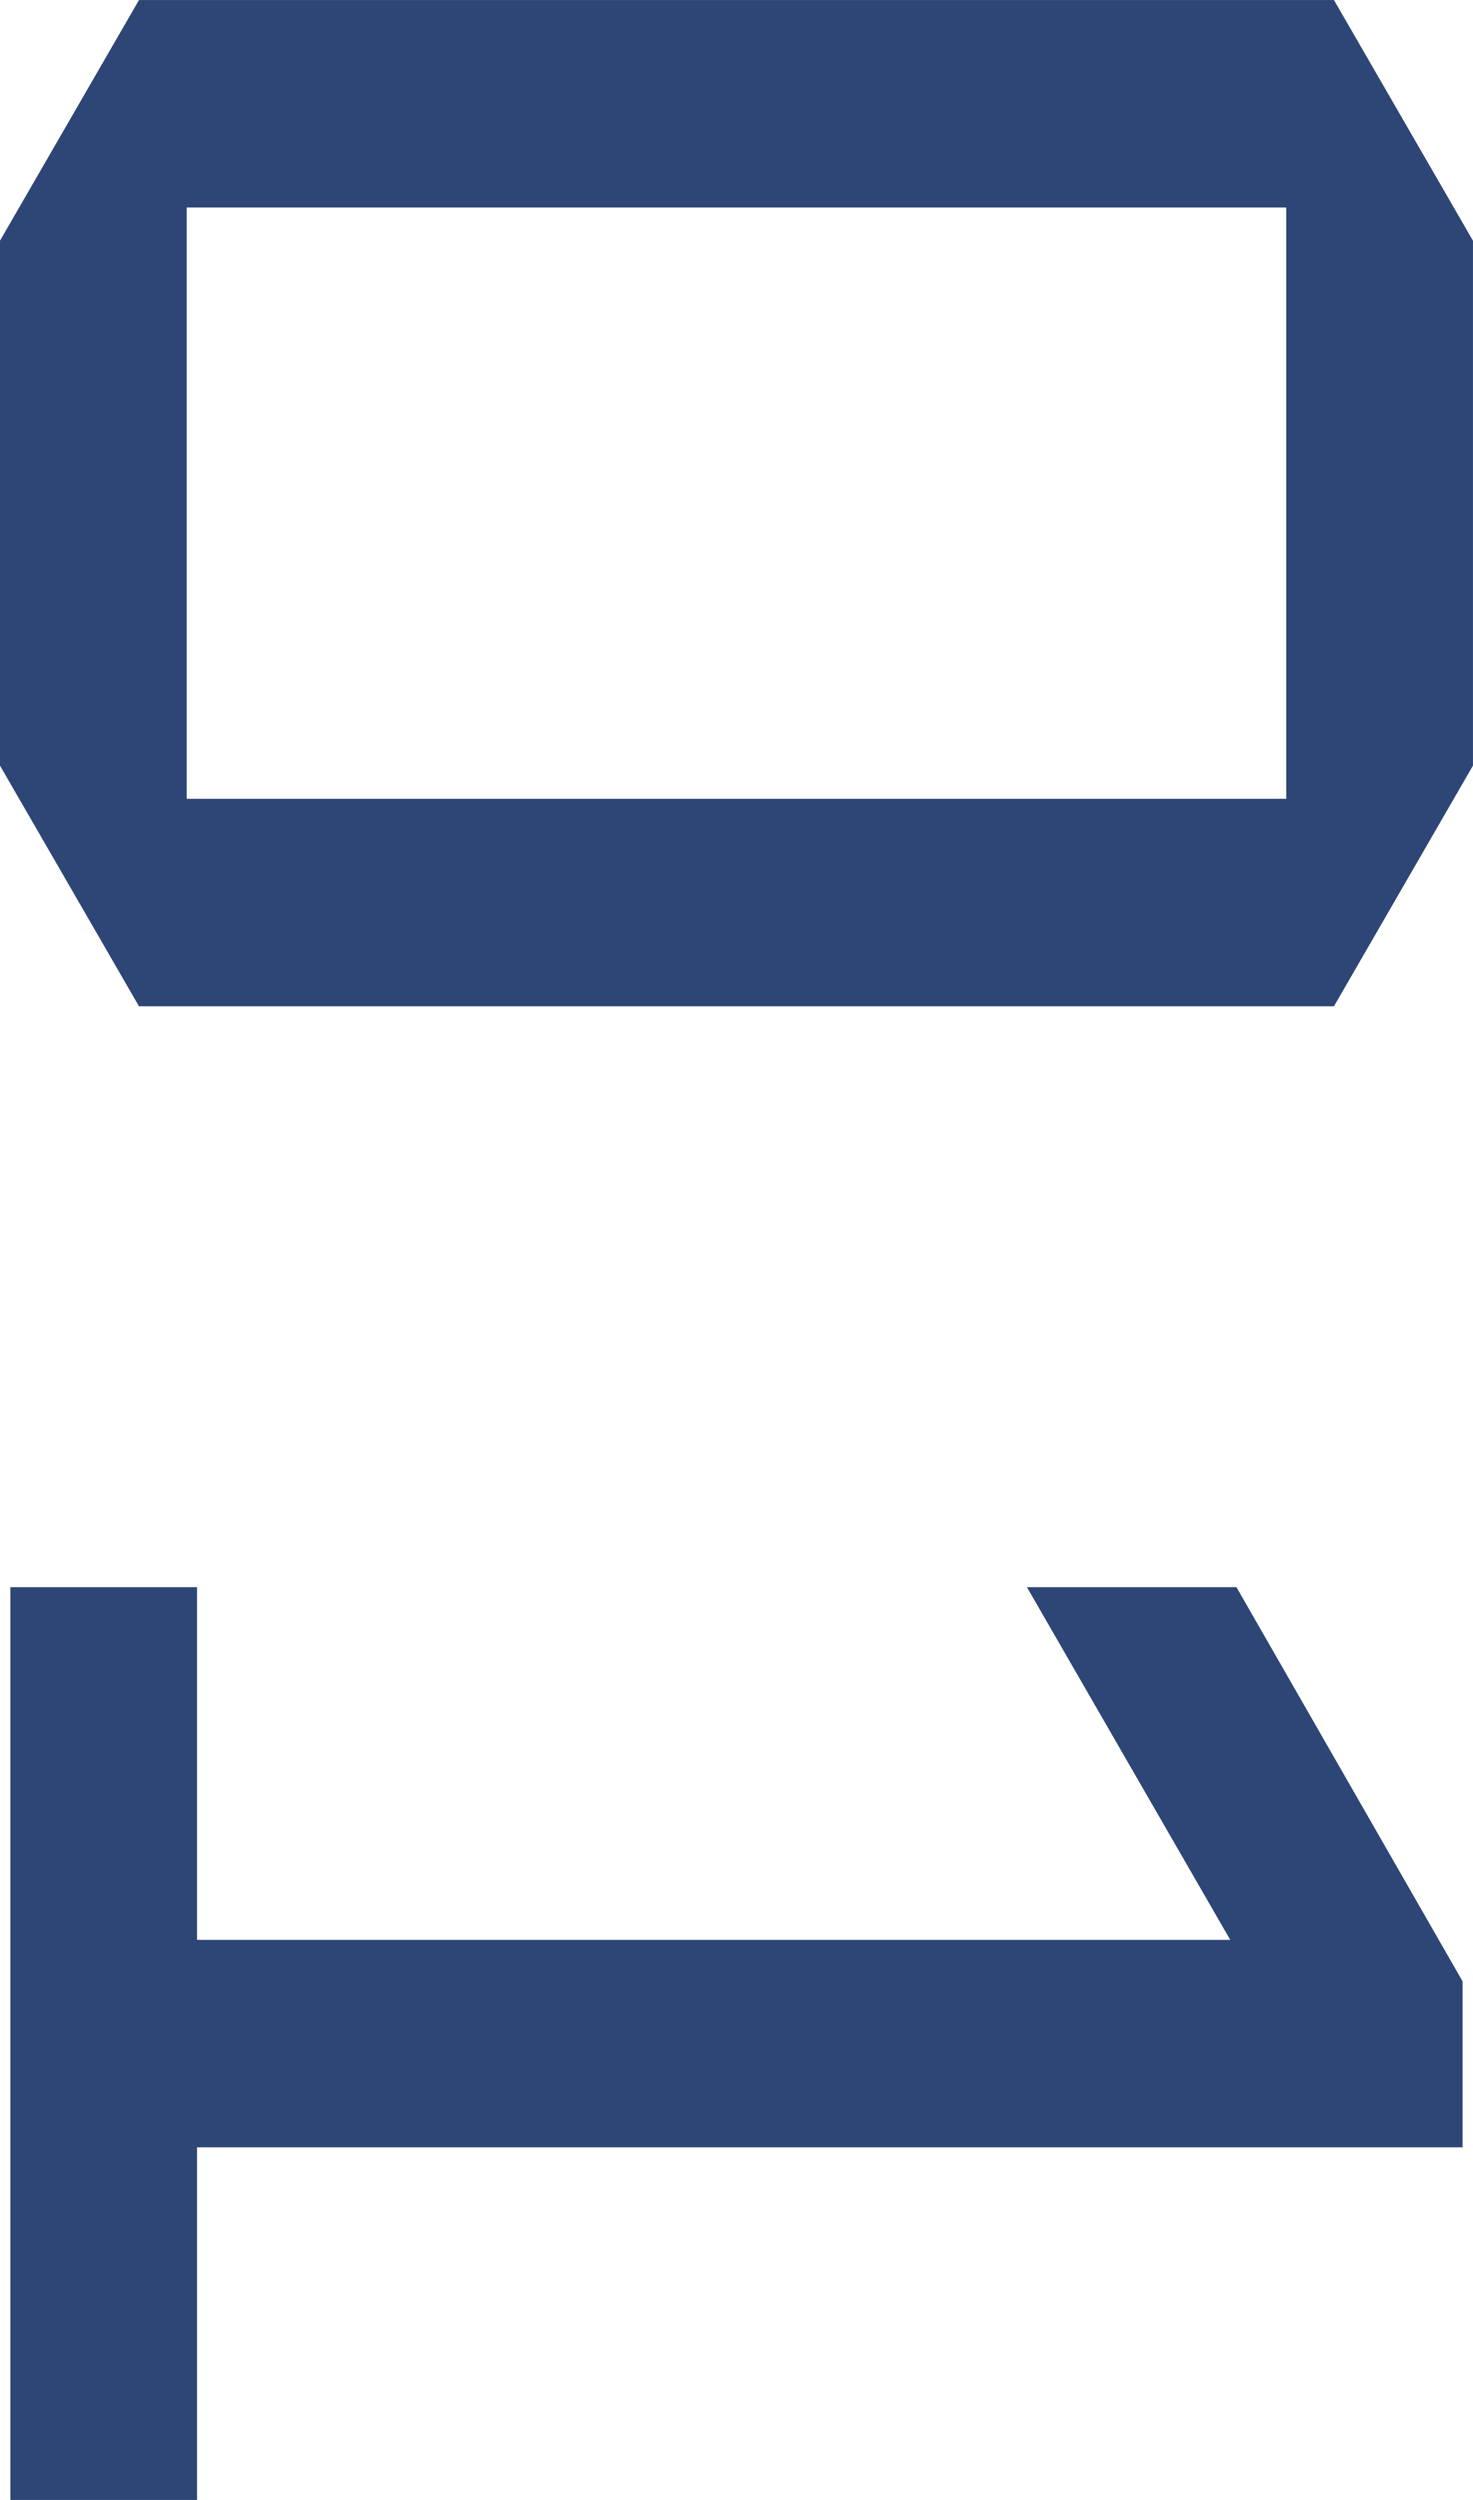
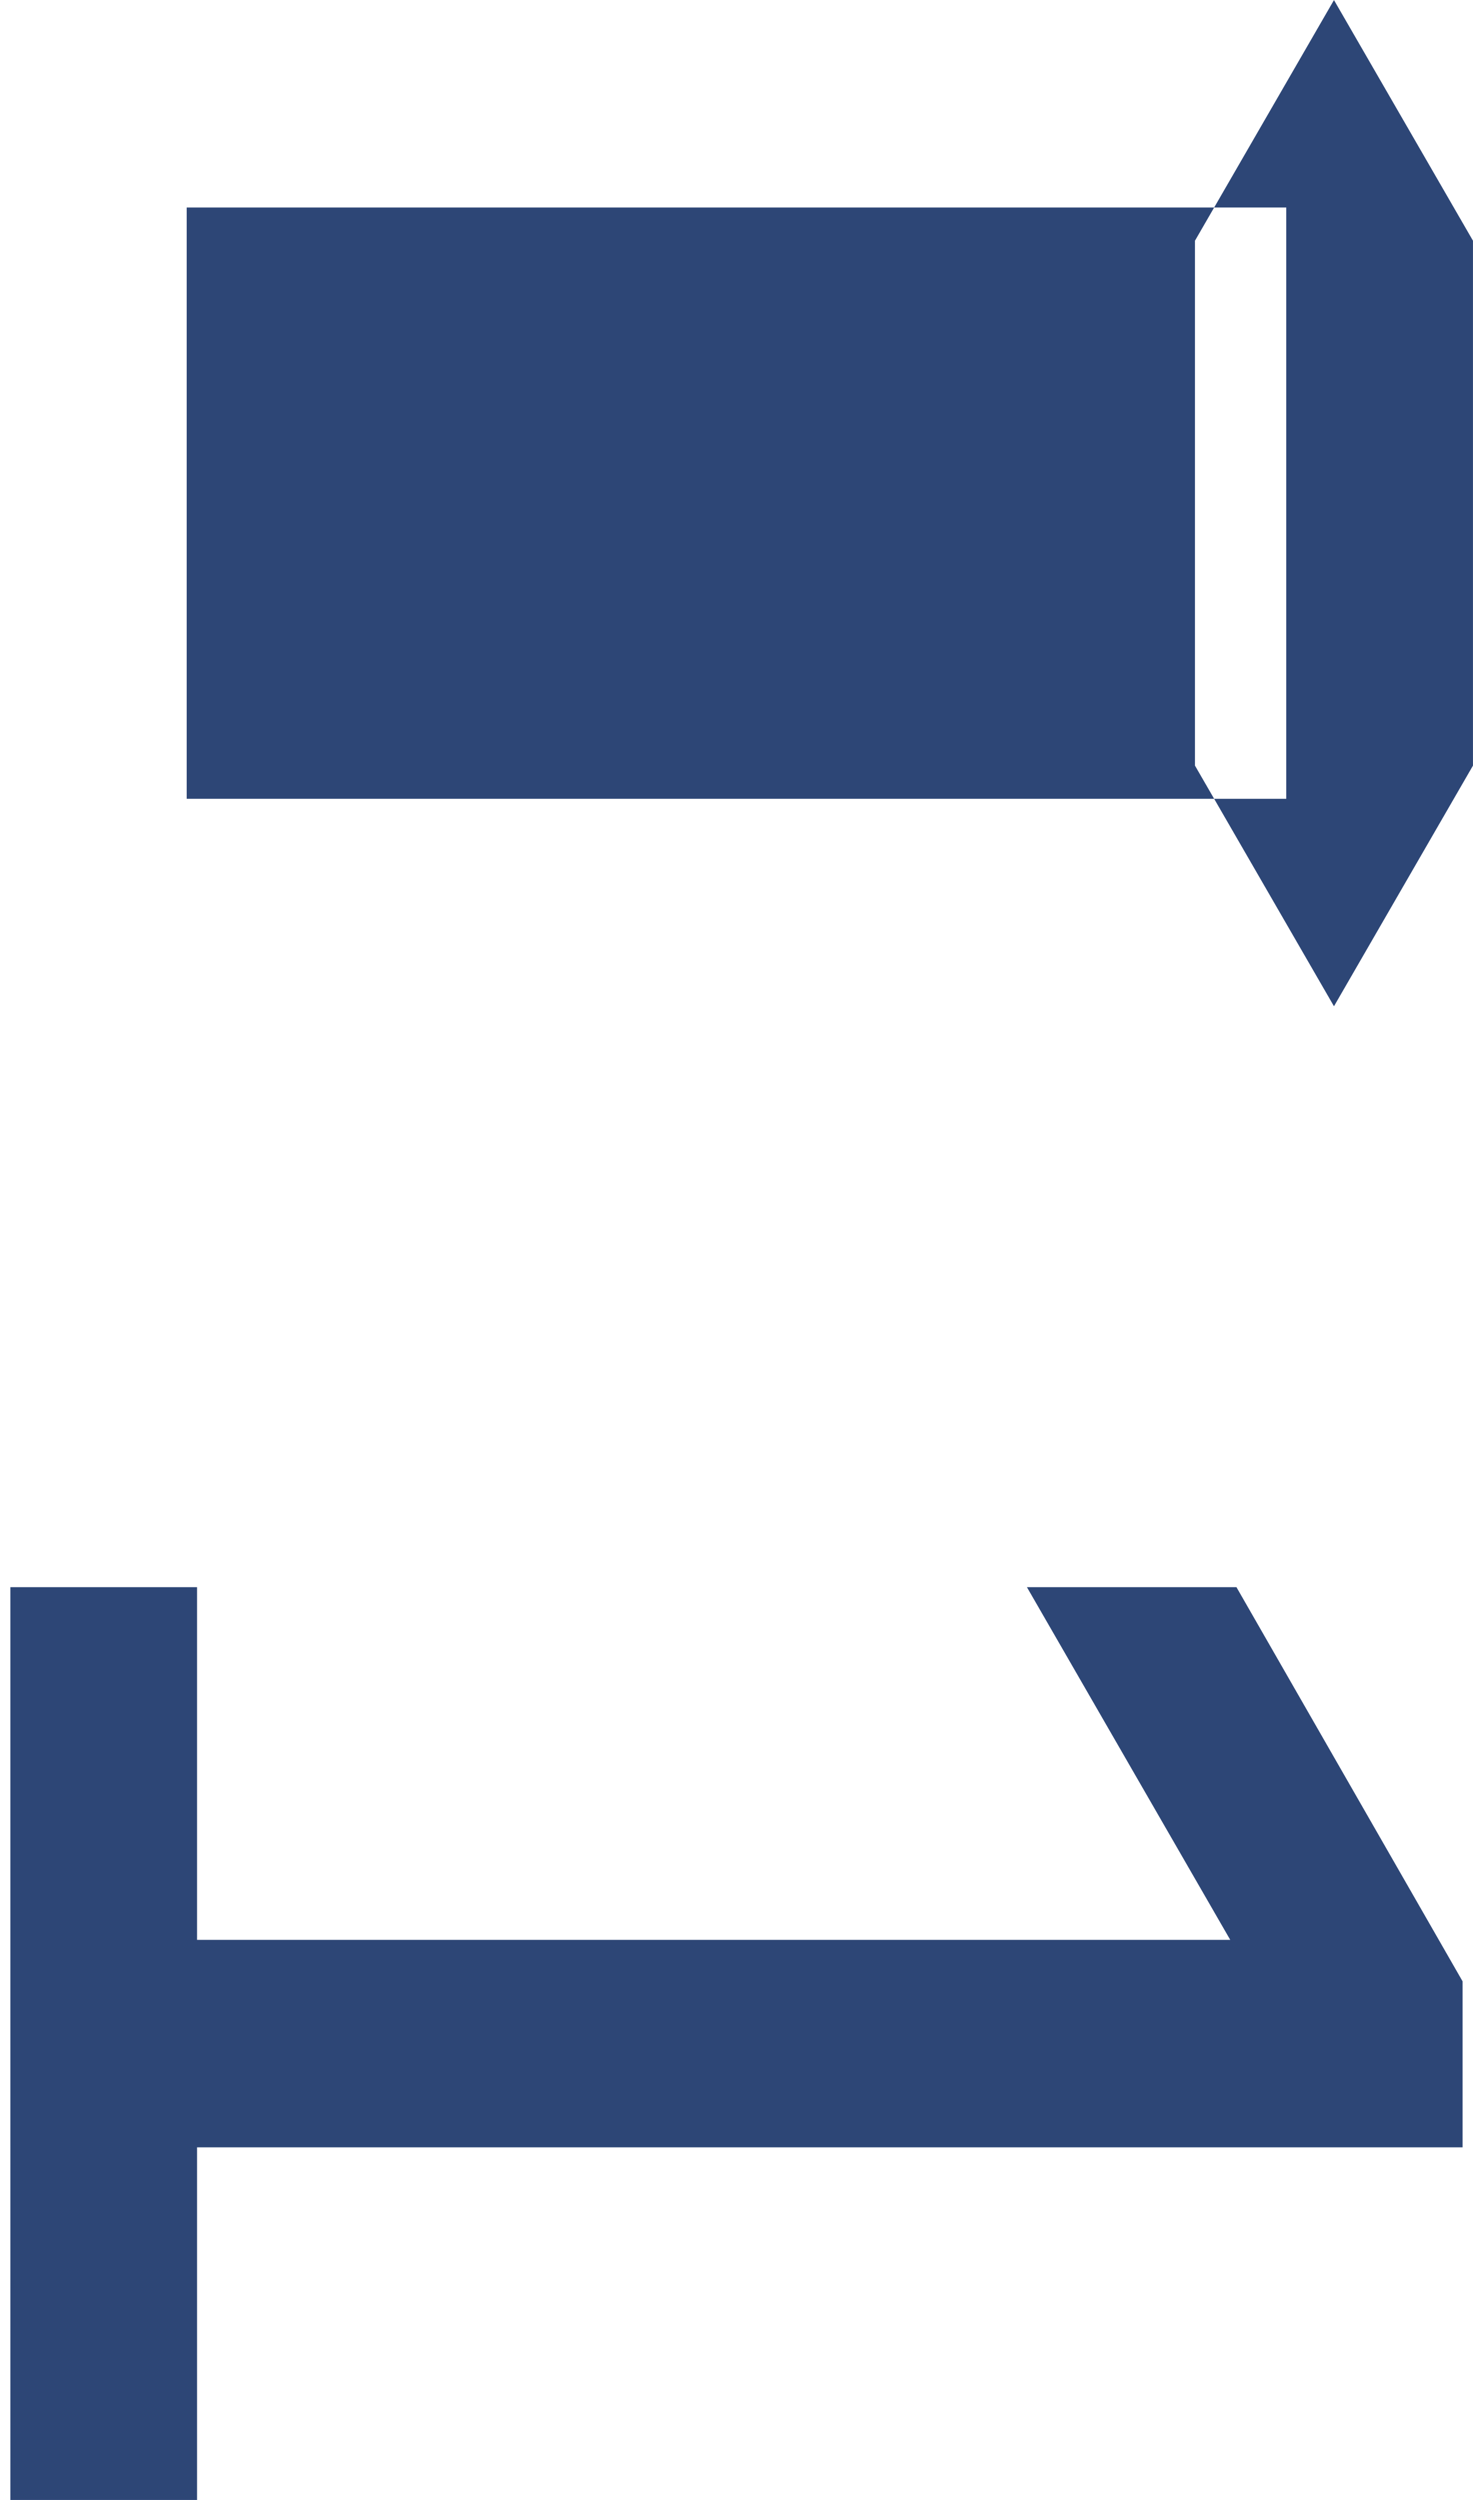
<svg xmlns="http://www.w3.org/2000/svg" width="106.5" height="180.75" viewBox="0 0 106.5 180.75">
  <defs>
    <style>
      .cls-1 {
        fill: #2d4676;
        fill-rule: evenodd;
      }
    </style>
  </defs>
-   <path id="num_01.svg" class="cls-1" d="M476.136,542.973l10.05-17.4v-37.95l-10.05-17.4h-86.4l-10.05,17.4v37.95l10.05,17.4h86.4Zm-3.45-15h-79.5v-42.75h79.5v42.75Zm-4.05,82.5h-74.7v-25.5h-13.5v66h13.5v-25.5h91.5v-12l-16.35-28.5h-15.15Z" transform="translate(-379.688 -470.219)" />
+   <path id="num_01.svg" class="cls-1" d="M476.136,542.973l10.05-17.4v-37.95l-10.05-17.4l-10.05,17.4v37.95l10.05,17.4h86.4Zm-3.45-15h-79.5v-42.75h79.5v42.75Zm-4.05,82.5h-74.7v-25.5h-13.5v66h13.5v-25.5h91.5v-12l-16.35-28.5h-15.15Z" transform="translate(-379.688 -470.219)" />
</svg>